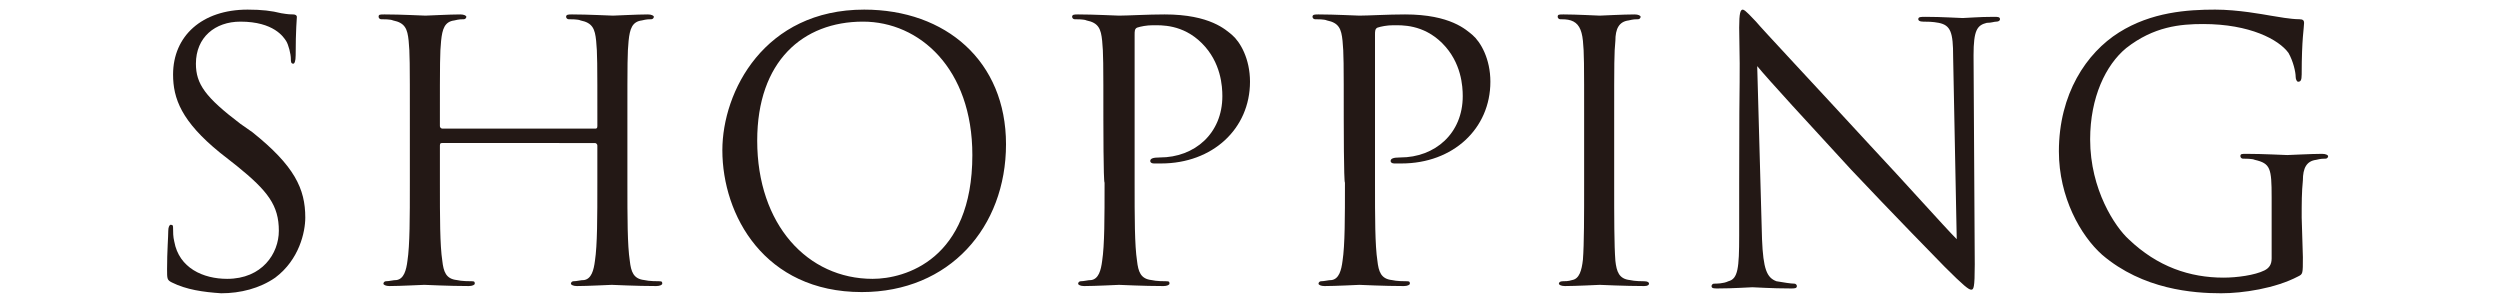
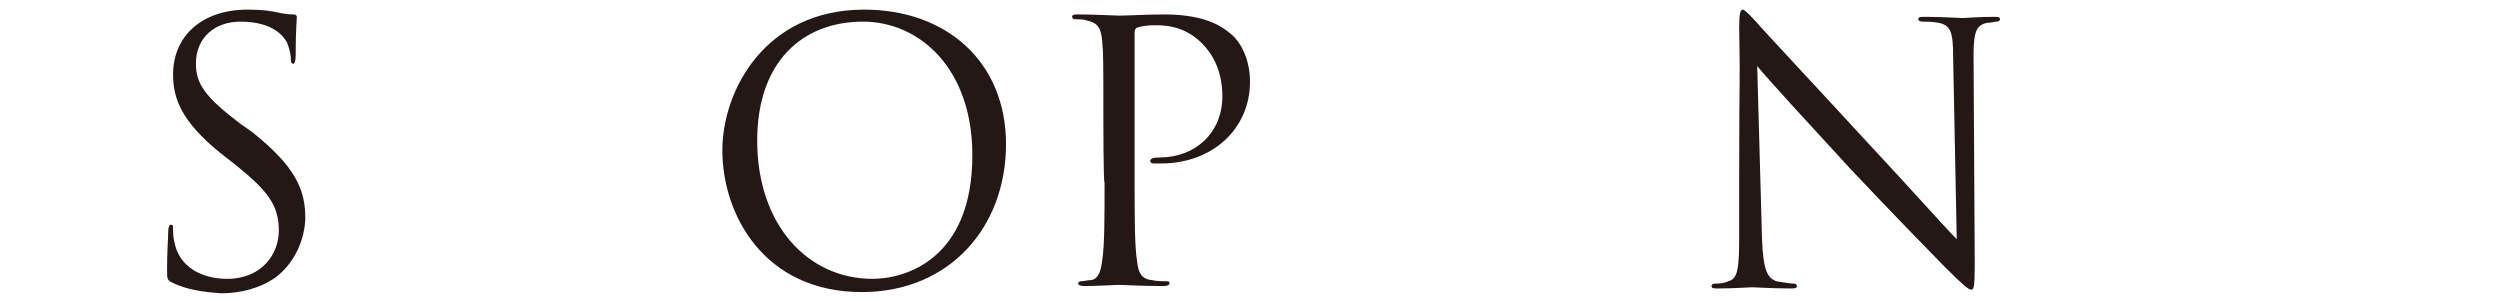
<svg xmlns="http://www.w3.org/2000/svg" version="1.1" id="レイヤー_1" x="0px" y="0px" viewBox="0 0 208 25" style="enable-background:new 0 0 208 25;" xml:space="preserve">
  <style type="text/css">
	.st0{fill:#231815;}
</style>
  <g id="back">
    <path class="st0" d="M14.3,23.5c-0.4-0.2-0.4-0.3-0.4-1.1c0-1.5,0.1-2.7,0.1-3.2c0-0.3,0.1-0.5,0.2-0.5c0.2,0,0.2,0.1,0.2,0.3   c0,0.3,0,0.7,0.1,1.1c0.4,2.2,2.4,3.1,4.4,3.1c2.9,0,4.3-2.1,4.3-4c0-2.1-0.9-3.3-3.5-5.4l-1.4-1.1c-3.2-2.6-3.9-4.5-3.9-6.5   c0-3.2,2.4-5.4,6.2-5.4c1.2,0,2,0.1,2.8,0.3c0.6,0.1,0.8,0.1,1,0.1s0.3,0.1,0.3,0.2s-0.1,1.1-0.1,3.2c0,0.5-0.1,0.7-0.2,0.7   c-0.2,0-0.2-0.2-0.2-0.4c0-0.4-0.2-1.2-0.4-1.5s-1-1.6-3.8-1.6c-2.1,0-3.7,1.3-3.7,3.5c0,1.7,0.8,2.8,3.7,5L21,11   c3.5,2.8,4.4,4.7,4.4,7.1c0,1.2-0.5,3.5-2.5,5c-1.3,0.9-2.9,1.3-4.5,1.3C16.9,24.3,15.5,24.1,14.3,23.5z" />
-     <path class="st0" d="M49.5,10.7c0.1,0,0.2,0,0.2-0.2V9.9c0-4.7,0-5.5-0.1-6.5c-0.1-1-0.3-1.5-1.3-1.7c-0.2-0.1-0.8-0.1-1-0.1   c-0.1,0-0.2-0.1-0.2-0.2c0-0.2,0.2-0.2,0.5-0.2c1.3,0,3.2,0.1,3.4,0.1s2-0.1,2.9-0.1c0.3,0,0.5,0.1,0.5,0.2c0,0.1-0.1,0.2-0.2,0.2   c-0.2,0-0.4,0-0.8,0.1c-0.8,0.1-1,0.7-1.1,1.7c-0.1,1-0.1,1.8-0.1,6.5v5.3c0,2.9,0,5.2,0.2,6.5c0.1,0.9,0.3,1.5,1.2,1.6   c0.4,0.1,1.1,0.1,1.3,0.1c0.2,0,0.2,0.1,0.2,0.2c0,0.1-0.2,0.2-0.5,0.2c-1.7,0-3.5-0.1-3.7-0.1s-2,0.1-2.9,0.1   c-0.3,0-0.5-0.1-0.5-0.2c0-0.1,0.1-0.2,0.2-0.2c0.3,0,0.6-0.1,0.9-0.1c0.6-0.1,0.8-0.8,0.9-1.6c0.2-1.3,0.2-3.6,0.2-6.5v-3.1   c0-0.1-0.1-0.2-0.2-0.2H36.8c-0.1,0-0.2,0-0.2,0.2v3.1c0,2.9,0,5.2,0.2,6.5c0.1,0.9,0.3,1.5,1.2,1.6c0.4,0.1,1.1,0.1,1.3,0.1   c0.2,0,0.2,0.1,0.2,0.2c0,0.1-0.2,0.2-0.5,0.2c-1.7,0-3.5-0.1-3.7-0.1s-2,0.1-2.9,0.1c-0.3,0-0.5-0.1-0.5-0.2   c0-0.1,0.1-0.2,0.2-0.2c0.3,0,0.6-0.1,0.9-0.1c0.6-0.1,0.8-0.8,0.9-1.6c0.2-1.3,0.2-3.6,0.2-6.5V9.9c0-4.7,0-5.5-0.1-6.5   c-0.1-1-0.3-1.5-1.3-1.7c-0.2-0.1-0.8-0.1-1-0.1c-0.1,0-0.2-0.1-0.2-0.2c0-0.2,0.1-0.2,0.5-0.2c1.4,0,3.2,0.1,3.4,0.1   s2-0.1,2.9-0.1c0.3,0,0.5,0.1,0.5,0.2c0,0.1-0.1,0.2-0.2,0.2c-0.2,0-0.4,0-0.8,0.1c-0.8,0.1-1,0.7-1.1,1.7c-0.1,1-0.1,1.8-0.1,6.5   v0.6c0,0.1,0.1,0.2,0.2,0.2C36.8,10.7,49.5,10.7,49.5,10.7z" />
    <path class="st0" d="M60.1,12.5c0-4.9,3.5-11.7,11.8-11.7c6.8,0,11.8,4.3,11.8,11.2s-4.7,12.3-12,12.3   C63.6,24.3,60.1,17.9,60.1,12.5z M80.9,12.9c0-7.2-4.4-11.1-9.1-11.1c-5,0-8.8,3.3-8.8,9.9c0,7,4.2,11.5,9.6,11.5   C75.3,23.2,80.9,21.6,80.9,12.9z" />
    <path class="st0" d="M91.8,9.9c0-4.7,0-5.5-0.1-6.5c-0.1-1-0.3-1.5-1.3-1.7c-0.2-0.1-0.8-0.1-1-0.1c-0.1,0-0.2-0.1-0.2-0.2   c0-0.2,0.2-0.2,0.5-0.2c1.3,0,3.2,0.1,3.4,0.1c0.7,0,2.4-0.1,3.8-0.1c3.8,0,5.1,1.3,5.6,1.7c0.7,0.6,1.5,2,1.5,3.9   c0,3.9-3.1,6.8-7.4,6.8c-0.2,0-0.5,0-0.6,0c-0.2,0-0.3-0.1-0.3-0.2c0-0.2,0.2-0.3,0.8-0.3c2.9,0,5.2-2,5.2-5.1   c0-0.8-0.1-2.8-1.7-4.4c-1.6-1.6-3.4-1.5-4.1-1.5c-0.5,0-1,0.1-1.3,0.2c-0.2,0.1-0.2,0.3-0.2,0.6v12.3c0,2.9,0,5.2,0.2,6.5   c0.1,0.9,0.3,1.5,1.2,1.6c0.4,0.1,1.1,0.1,1.3,0.1c0.2,0,0.2,0.1,0.2,0.2c0,0.1-0.2,0.2-0.5,0.2c-1.7,0-3.5-0.1-3.7-0.1   c-0.1,0-2,0.1-2.9,0.1c-0.3,0-0.5-0.1-0.5-0.2c0-0.1,0.1-0.2,0.2-0.2c0.3,0,0.6-0.1,0.9-0.1c0.6-0.1,0.8-0.8,0.9-1.6   c0.2-1.3,0.2-3.6,0.2-6.5C91.8,15.2,91.8,9.9,91.8,9.9z" />
-     <path class="st0" d="M111.8,9.9c0-4.7,0-5.5-0.1-6.5c-0.1-1-0.3-1.5-1.3-1.7c-0.2-0.1-0.8-0.1-1-0.1c-0.1,0-0.2-0.1-0.2-0.2   c0-0.2,0.2-0.2,0.5-0.2c1.3,0,3.2,0.1,3.4,0.1c0.7,0,2.4-0.1,3.8-0.1c3.8,0,5.1,1.3,5.6,1.7c0.7,0.6,1.5,2,1.5,3.9   c0,3.9-3.1,6.8-7.4,6.8c-0.2,0-0.5,0-0.6,0c-0.2,0-0.3-0.1-0.3-0.2c0-0.2,0.2-0.3,0.8-0.3c2.9,0,5.2-2,5.2-5.1   c0-0.8-0.1-2.8-1.7-4.4c-1.6-1.6-3.4-1.5-4.1-1.5c-0.5,0-1,0.1-1.3,0.2c-0.2,0.1-0.2,0.3-0.2,0.6v12.3c0,2.9,0,5.2,0.2,6.5   c0.1,0.9,0.3,1.5,1.2,1.6c0.4,0.1,1.1,0.1,1.3,0.1c0.2,0,0.2,0.1,0.2,0.2c0,0.1-0.2,0.2-0.5,0.2c-1.7,0-3.5-0.1-3.7-0.1   c-0.1,0-2,0.1-2.9,0.1c-0.3,0-0.5-0.1-0.5-0.2c0-0.1,0.1-0.2,0.2-0.2c0.3,0,0.6-0.1,0.9-0.1c0.6-0.1,0.8-0.8,0.9-1.6   c0.2-1.3,0.2-3.6,0.2-6.5C111.8,15.2,111.8,9.9,111.8,9.9z" />
-     <path class="st0" d="M131.8,9.9c0-4.7,0-5.5-0.1-6.5c-0.1-1-0.4-1.5-1-1.7c-0.3-0.1-0.7-0.1-0.9-0.1c-0.1,0-0.2-0.1-0.2-0.2   c0-0.2,0.1-0.2,0.5-0.2c1,0,2.9,0.1,3,0.1s2-0.1,2.9-0.1c0.3,0,0.5,0.1,0.5,0.2c0,0.1-0.1,0.2-0.2,0.2c-0.2,0-0.4,0-0.8,0.1   c-0.8,0.1-1.1,0.7-1.1,1.7c-0.1,1-0.1,1.8-0.1,6.5v5.3c0,2.9,0,5.2,0.1,6.5c0.1,0.9,0.3,1.5,1.2,1.6c0.4,0.1,1.1,0.1,1.2,0.1   c0.3,0,0.4,0.1,0.4,0.2c0,0.1-0.1,0.2-0.4,0.2c-1.6,0-3.6-0.1-3.7-0.1s-2,0.1-2.9,0.1c-0.3,0-0.5-0.1-0.5-0.2   c0-0.1,0.1-0.2,0.3-0.2c0.2,0,0.5,0,0.8-0.1c0.6-0.1,0.8-0.8,0.9-1.7c0.1-1.3,0.1-3.6,0.1-6.5L131.8,9.9L131.8,9.9z" />
    <path class="st0" d="M144.7,15.1c0-10.8,0.1-6.9,0-12.8c0-1.2,0.1-1.5,0.3-1.5s0.8,0.7,1.1,1c0.4,0.5,4.9,5.3,9.5,10.3   c3,3.2,6.2,6.8,7.2,7.8l-0.3-15.2c0-2-0.2-2.6-1.2-2.8c-0.5-0.1-1-0.1-1.3-0.1c-0.3,0-0.4-0.1-0.4-0.2c0-0.2,0.2-0.2,0.6-0.2   c1.4,0,2.8,0.1,3.1,0.1s1.3-0.1,2.6-0.1c0.3,0,0.5,0,0.5,0.2c0,0.1-0.1,0.2-0.3,0.2c-0.2,0-0.4,0.1-0.8,0.1   c-0.8,0.2-1.1,0.6-1.1,2.7L164.3,22c0,2-0.1,2.1-0.3,2.1c-0.2,0-0.6-0.3-2.2-1.9c-0.3-0.3-4.6-4.7-7.8-8.1   c-3.5-3.8-6.9-7.5-7.8-8.6l0.4,14.4c0.1,2.5,0.4,3.2,1.2,3.5c0.6,0.1,1.2,0.2,1.5,0.2c0.1,0,0.2,0.1,0.2,0.2c0,0.2-0.2,0.2-0.5,0.2   c-1.7,0-2.9-0.1-3.2-0.1s-1.5,0.1-2.9,0.1c-0.3,0-0.5,0-0.5-0.2c0-0.1,0.1-0.2,0.2-0.2c0.2,0,0.8,0,1.2-0.2   c0.8-0.2,0.9-1.1,0.9-3.8C144.7,19.5,144.7,15.1,144.7,15.1z" />
-     <path class="st0" d="M191.6,21.4c0,1.4,0,1.4-0.4,1.6c-1.9,1-4.6,1.4-6.4,1.4c-2.3,0-6.5-0.3-9.9-3.2c-1.8-1.6-3.6-4.8-3.6-8.6   c0-4.8,2.3-8.2,5-9.9c2.7-1.7,5.7-1.9,8-1.9c1.9,0,4,0.4,4.6,0.5c0.6,0.1,1.7,0.3,2.4,0.3c0.3,0,0.4,0.1,0.4,0.3   c0,0.4-0.2,1.3-0.2,4.3c0,0.5-0.1,0.6-0.3,0.6c-0.1,0-0.2-0.2-0.2-0.4c0-0.4-0.2-1.3-0.6-2c-0.8-1.1-3.2-2.4-7.1-2.4   c-1.9,0-4.1,0.2-6.4,2c-1.7,1.4-3,4.1-3,7.6c0,4.2,2.1,7.3,3.2,8.3c2.4,2.3,5.1,3.2,7.9,3.2c1.1,0,2.6-0.2,3.4-0.6   c0.4-0.2,0.6-0.5,0.6-1v-5.1c0-2.4-0.1-2.8-1.4-3.1c-0.2-0.1-0.8-0.1-1-0.1c-0.1,0-0.2-0.1-0.2-0.2c0-0.2,0.1-0.2,0.5-0.2   c1.4,0,3.2,0.1,3.4,0.1s2-0.1,2.9-0.1c0.3,0,0.5,0.1,0.5,0.2c0,0.1-0.1,0.2-0.2,0.2c-0.2,0-0.4,0-0.8,0.1c-0.8,0.1-1.1,0.7-1.1,1.7   c-0.1,1-0.1,1.9-0.1,3.1L191.6,21.4L191.6,21.4z" />
  </g>
</svg>